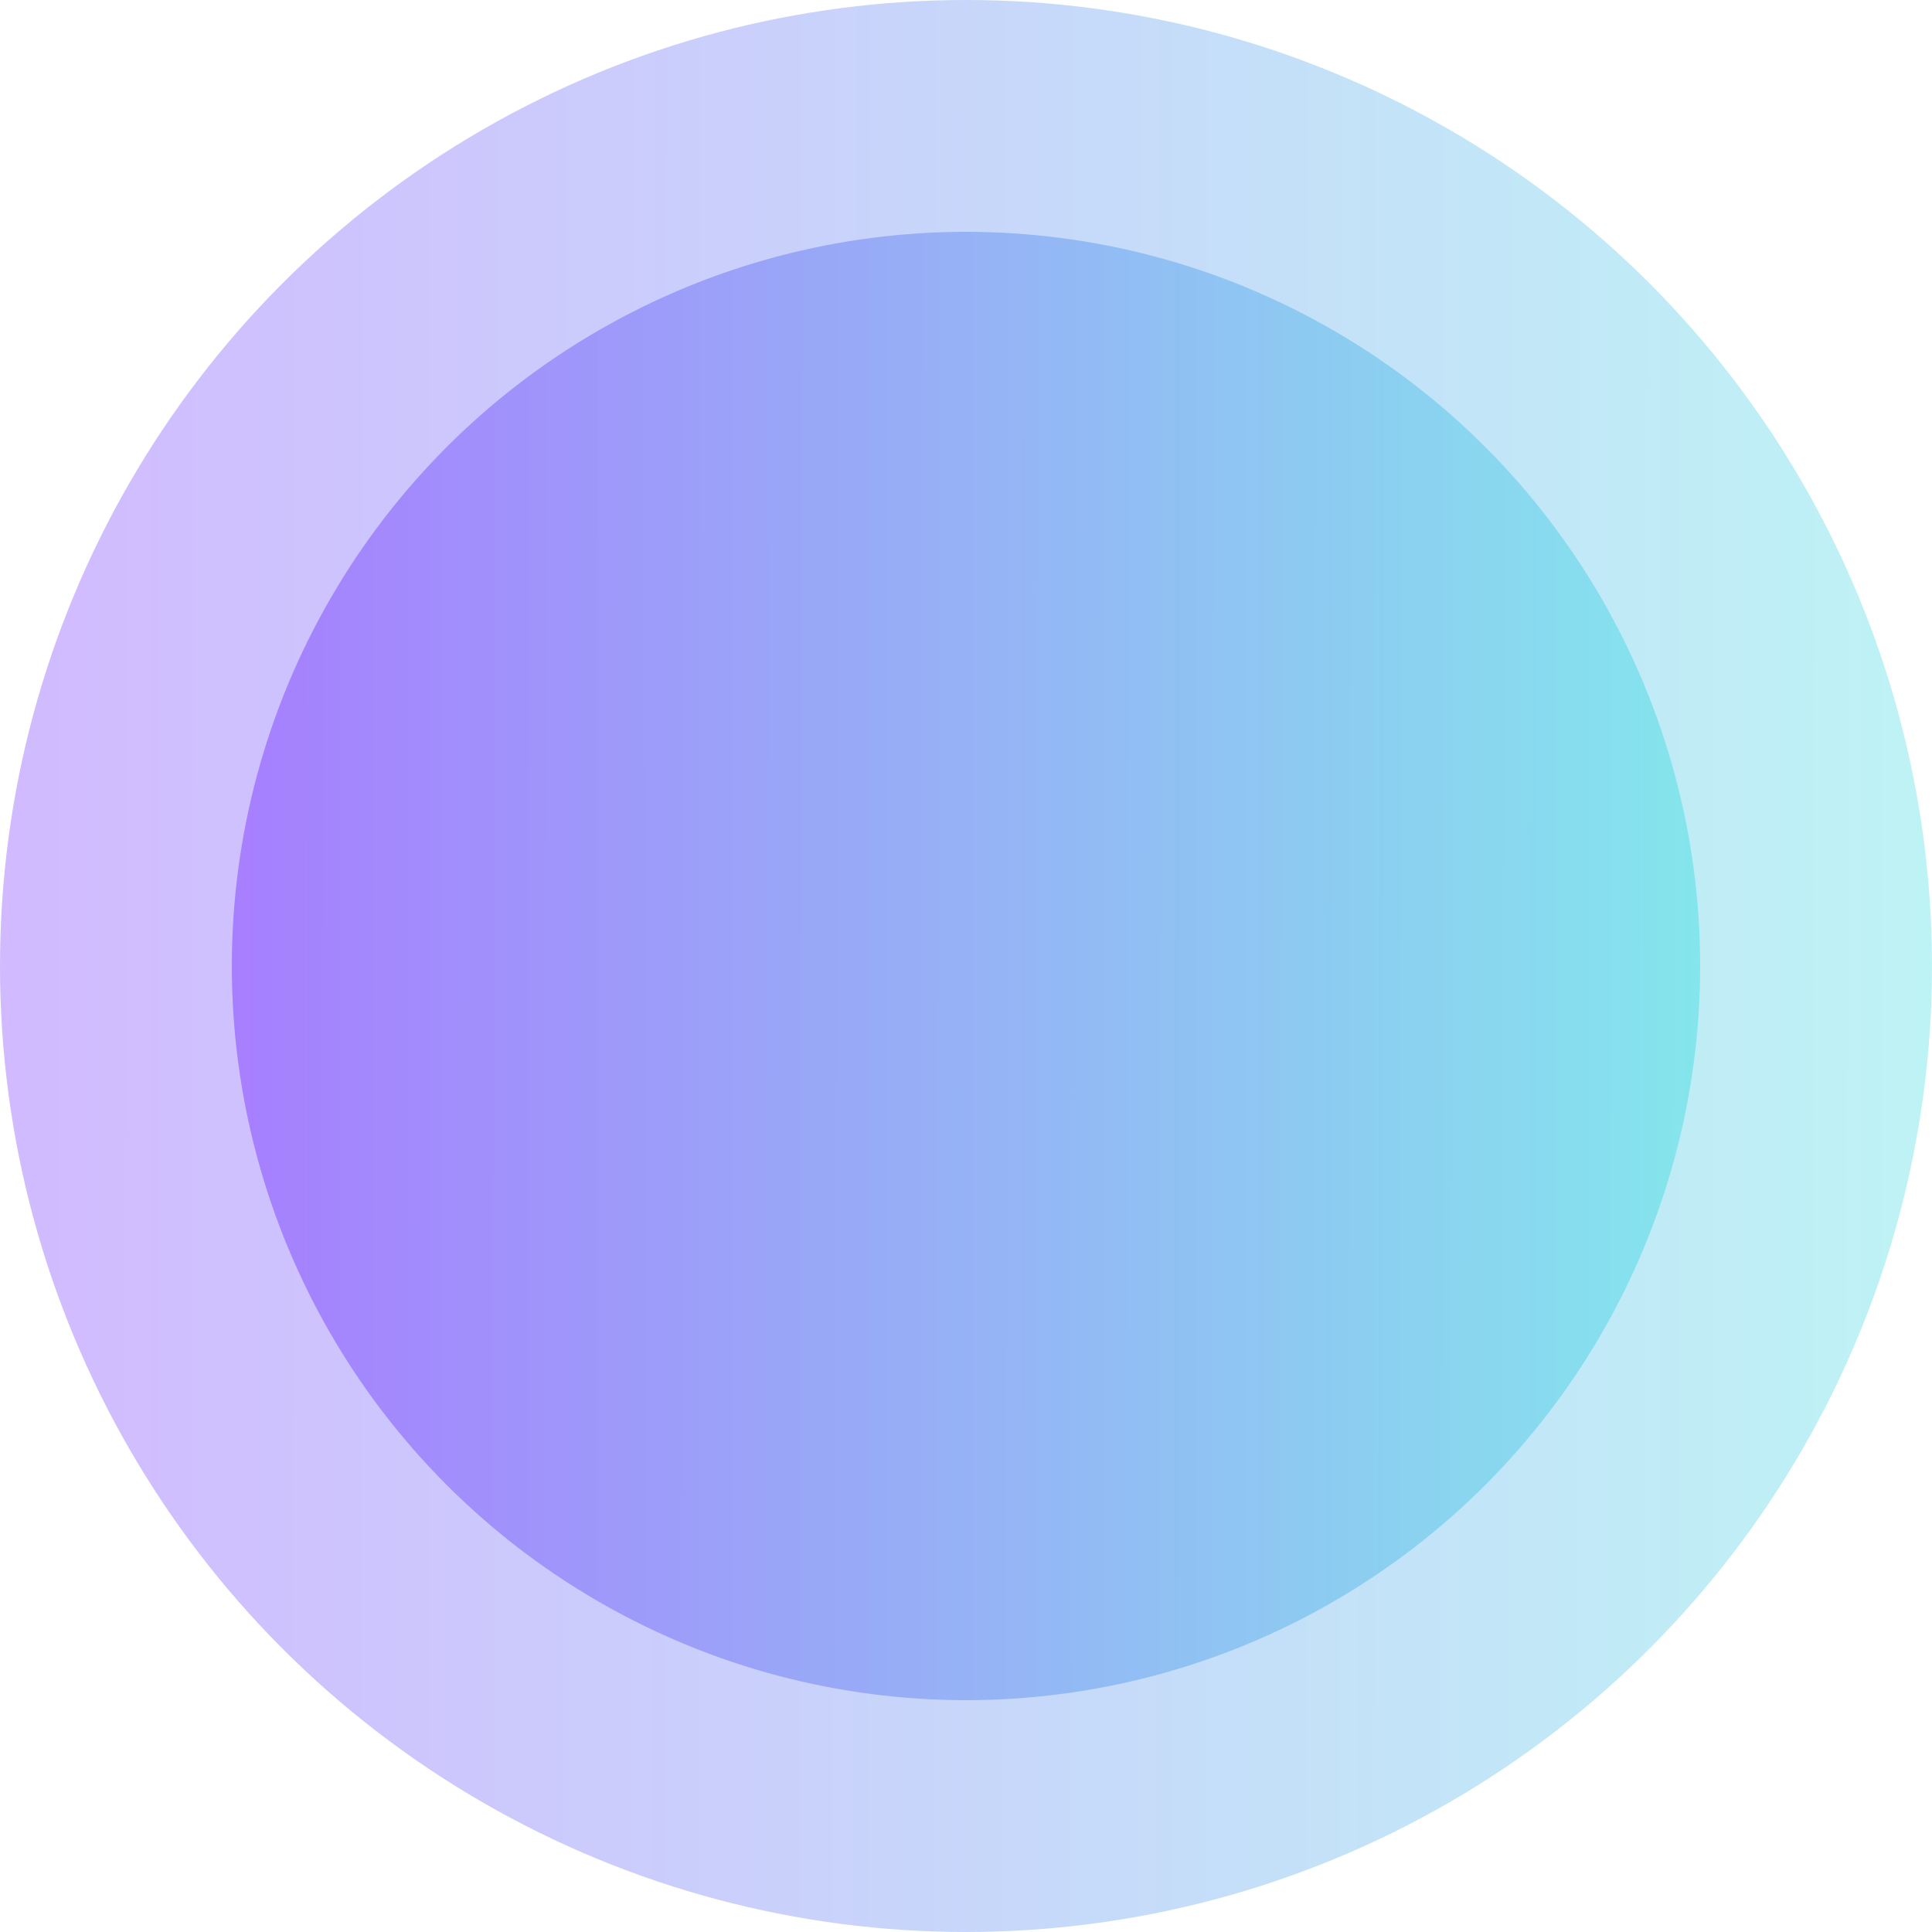
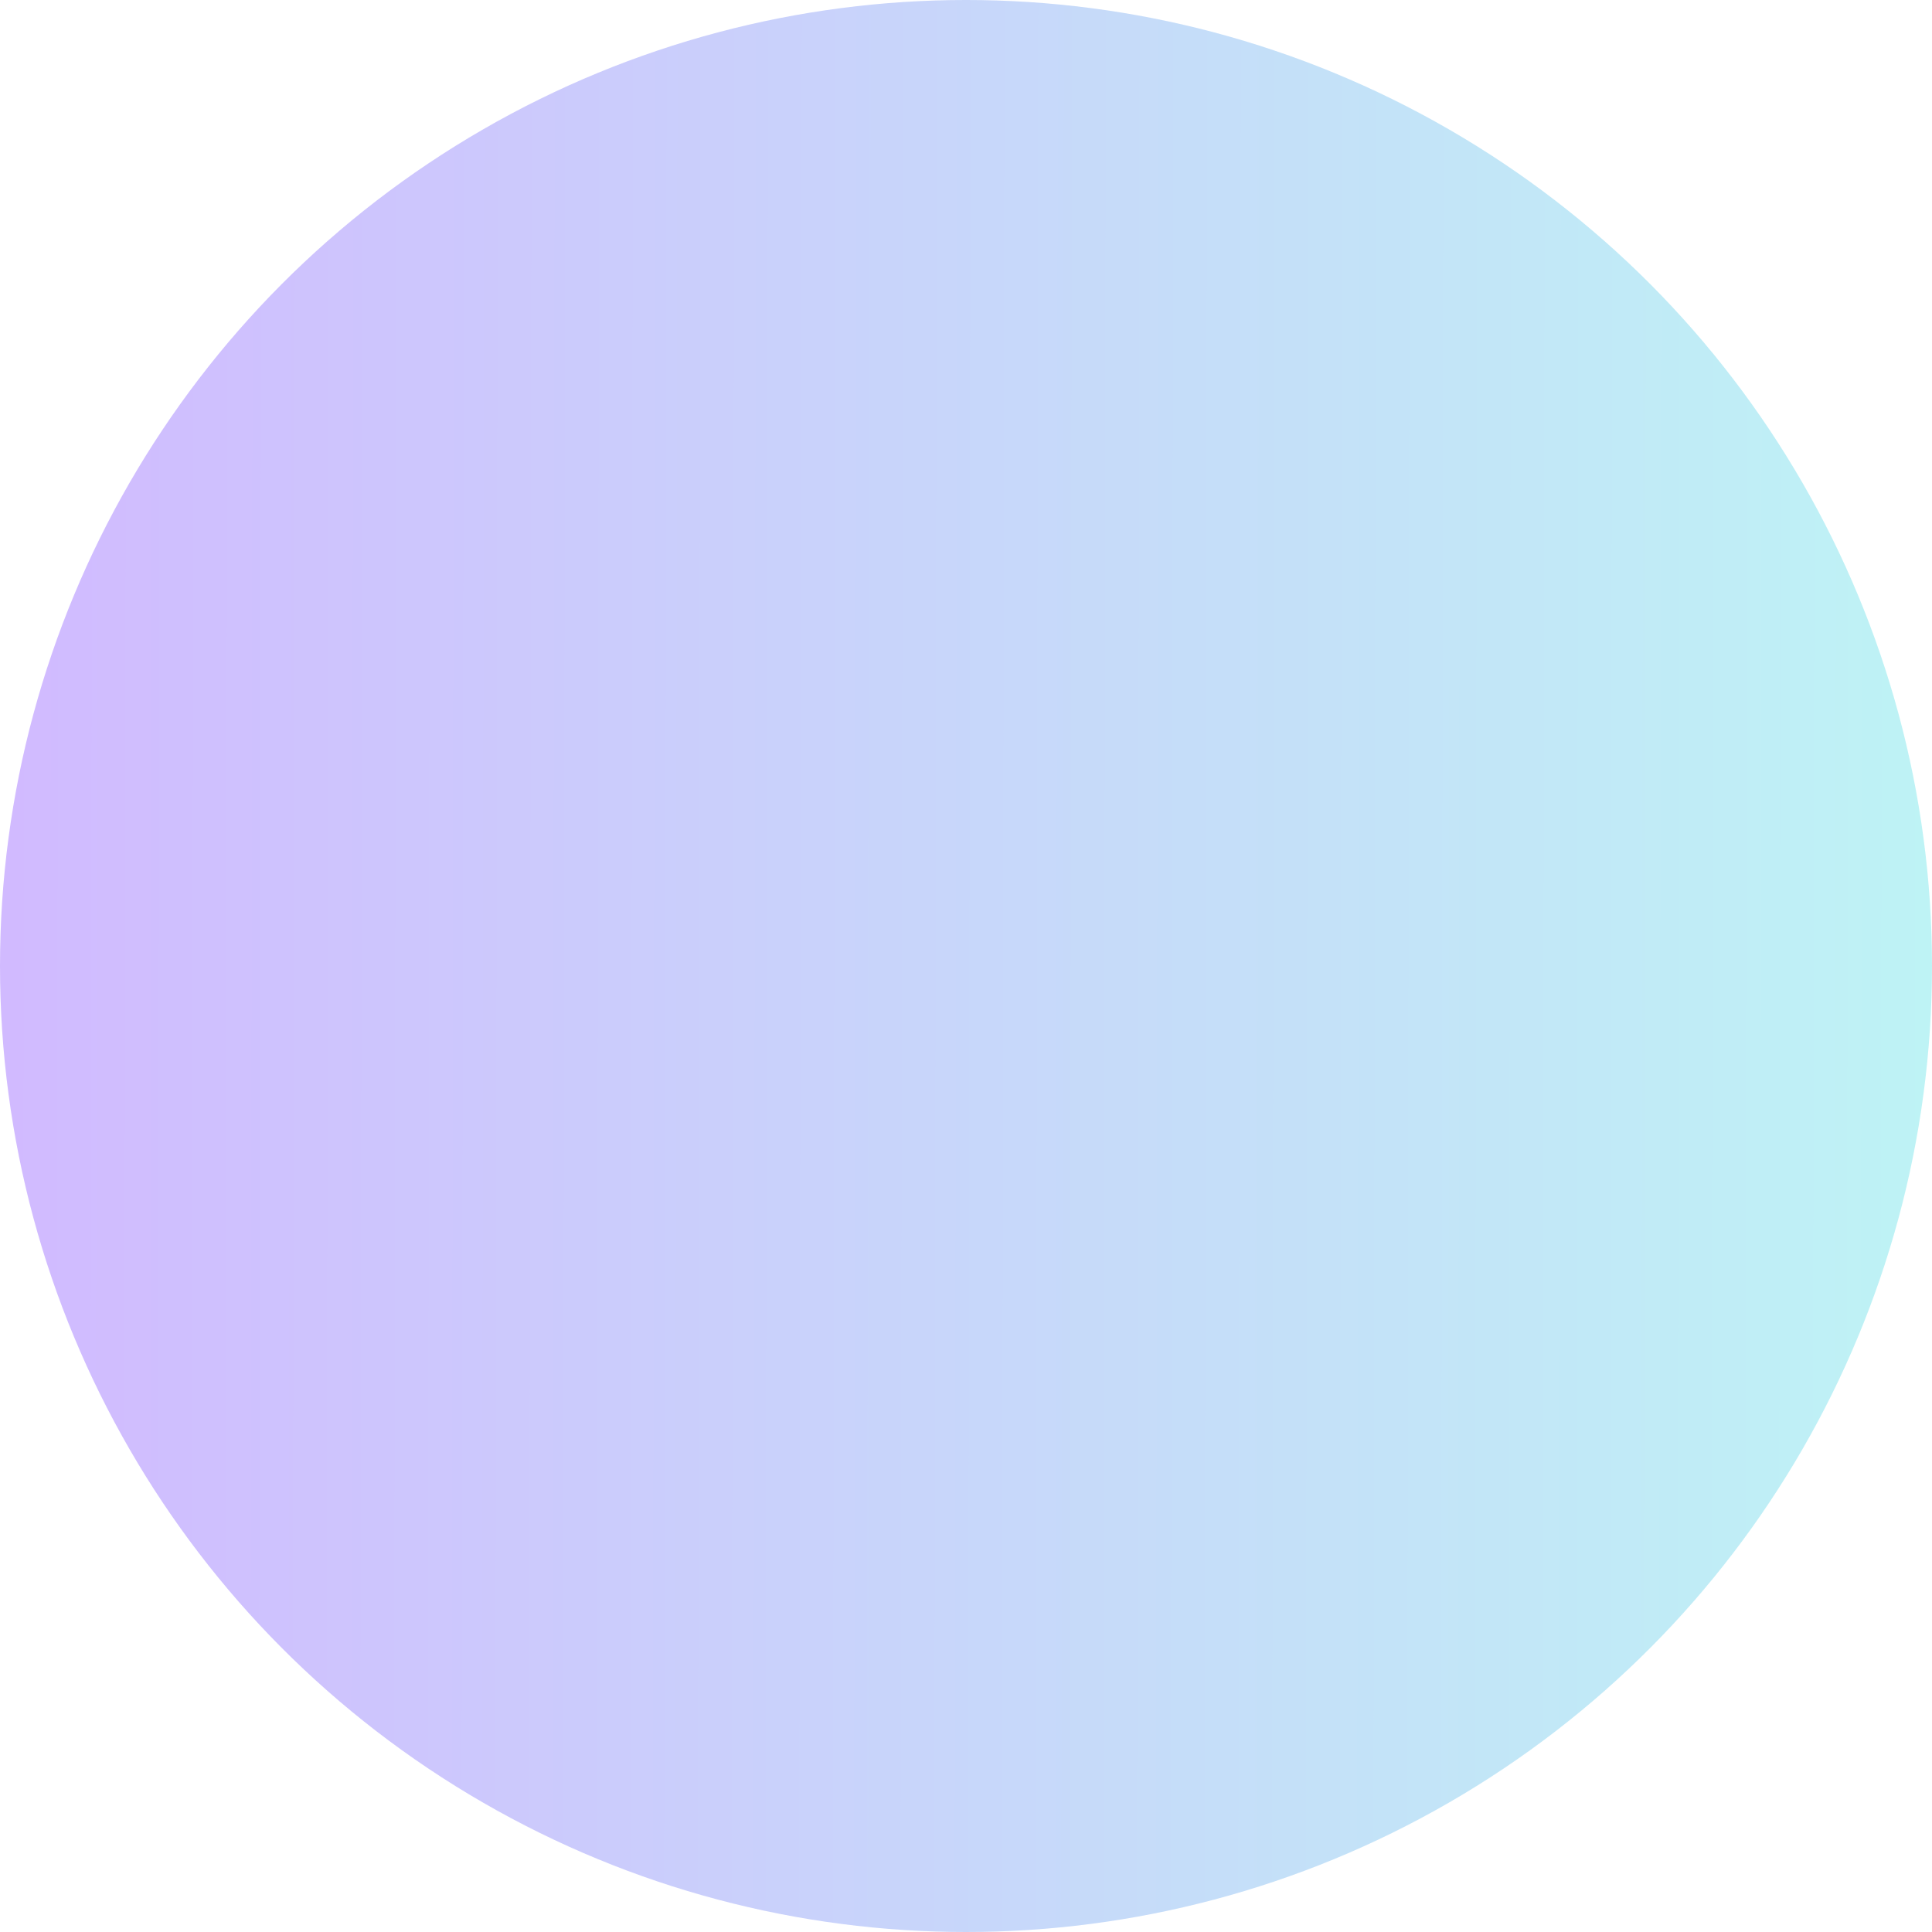
<svg xmlns="http://www.w3.org/2000/svg" preserveAspectRatio="none" width="100%" height="100%" overflow="visible" style="display: block;" viewBox="0 0 125 125" fill="none">
  <g id="Play Button">
    <circle id="Ellipse 388" opacity="0.4" cx="62.5" cy="62.5" r="62.5" fill="url(#paint0_linear_9825_2481)" />
-     <circle id="Ellipse 387" opacity="0.6" cx="62.5" cy="62.5" r="47.5" fill="url(#paint1_linear_9825_2481)" />
  </g>
  <defs>
    <linearGradient id="paint0_linear_9825_2481" x1="125" y1="63.135" x2="6.78758e-07" y2="62.963" gradientUnits="userSpaceOnUse">
      <stop stop-color="#5CE1E6" />
      <stop offset="1" stop-color="#8C52FF" />
    </linearGradient>
    <linearGradient id="paint1_linear_9825_2481" x1="110" y1="62.982" x2="15" y2="62.852" gradientUnits="userSpaceOnUse">
      <stop stop-color="#5CE1E6" />
      <stop offset="1" stop-color="#8C52FF" />
    </linearGradient>
  </defs>
</svg>